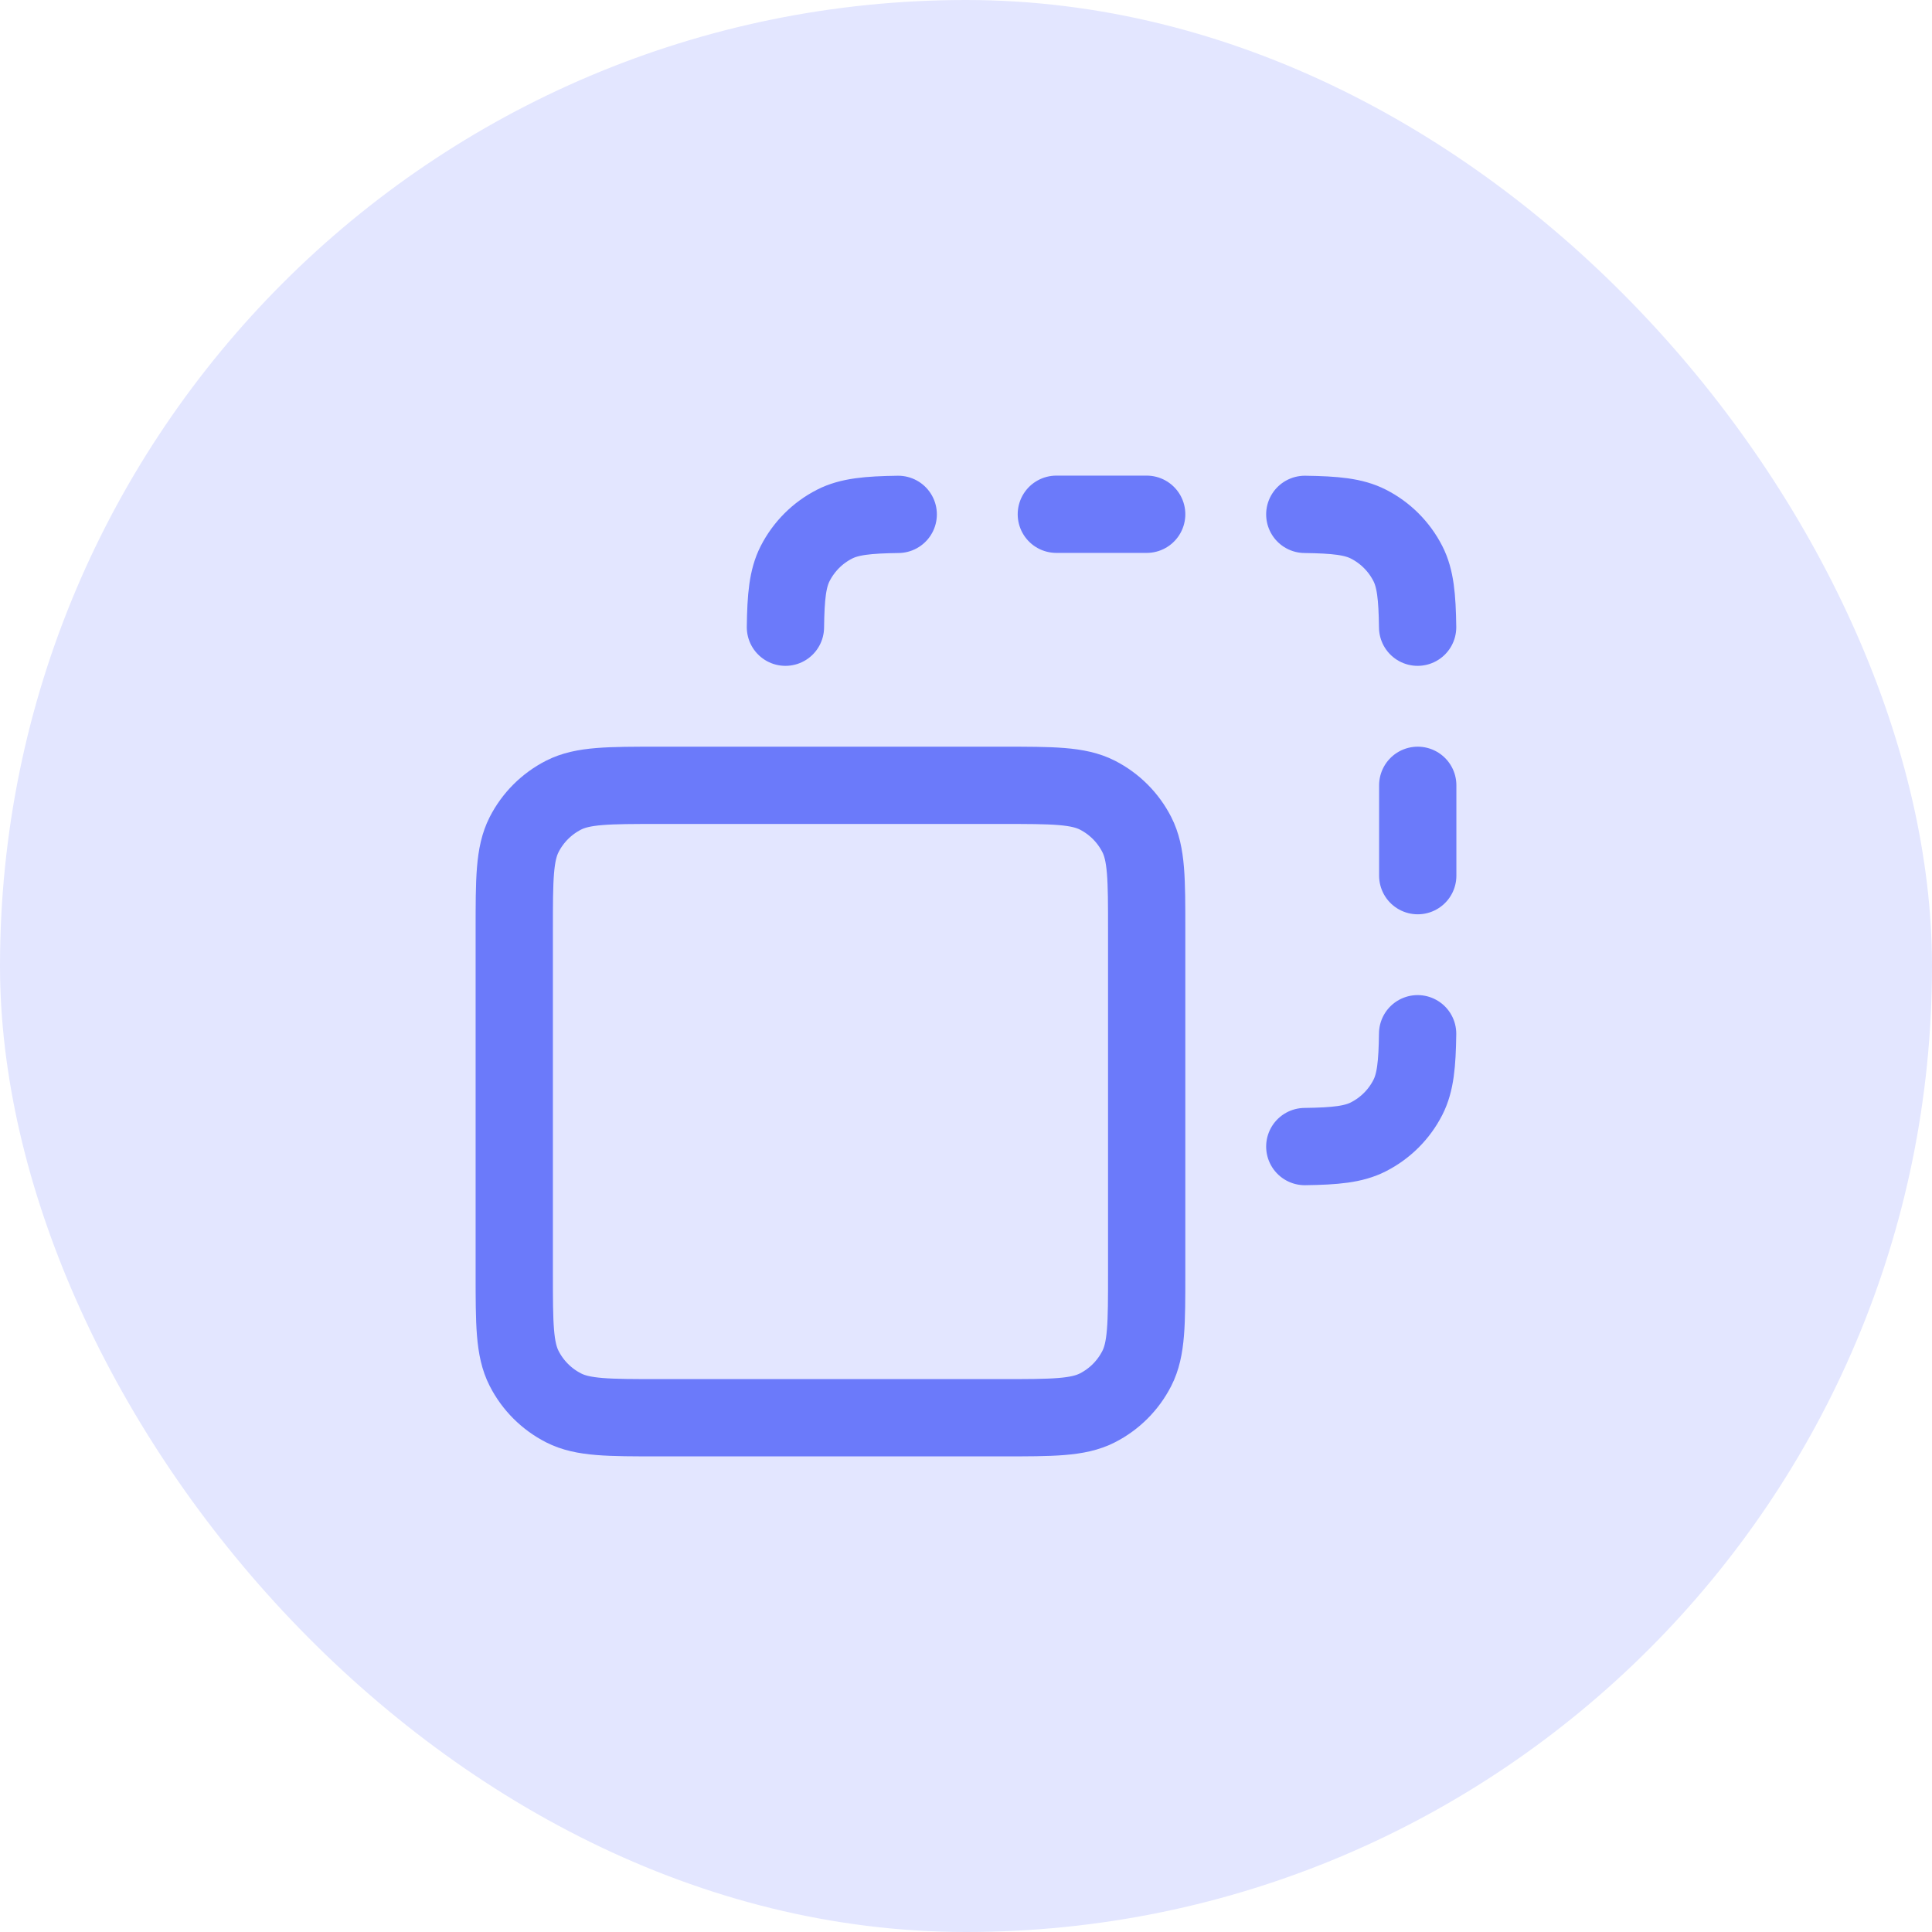
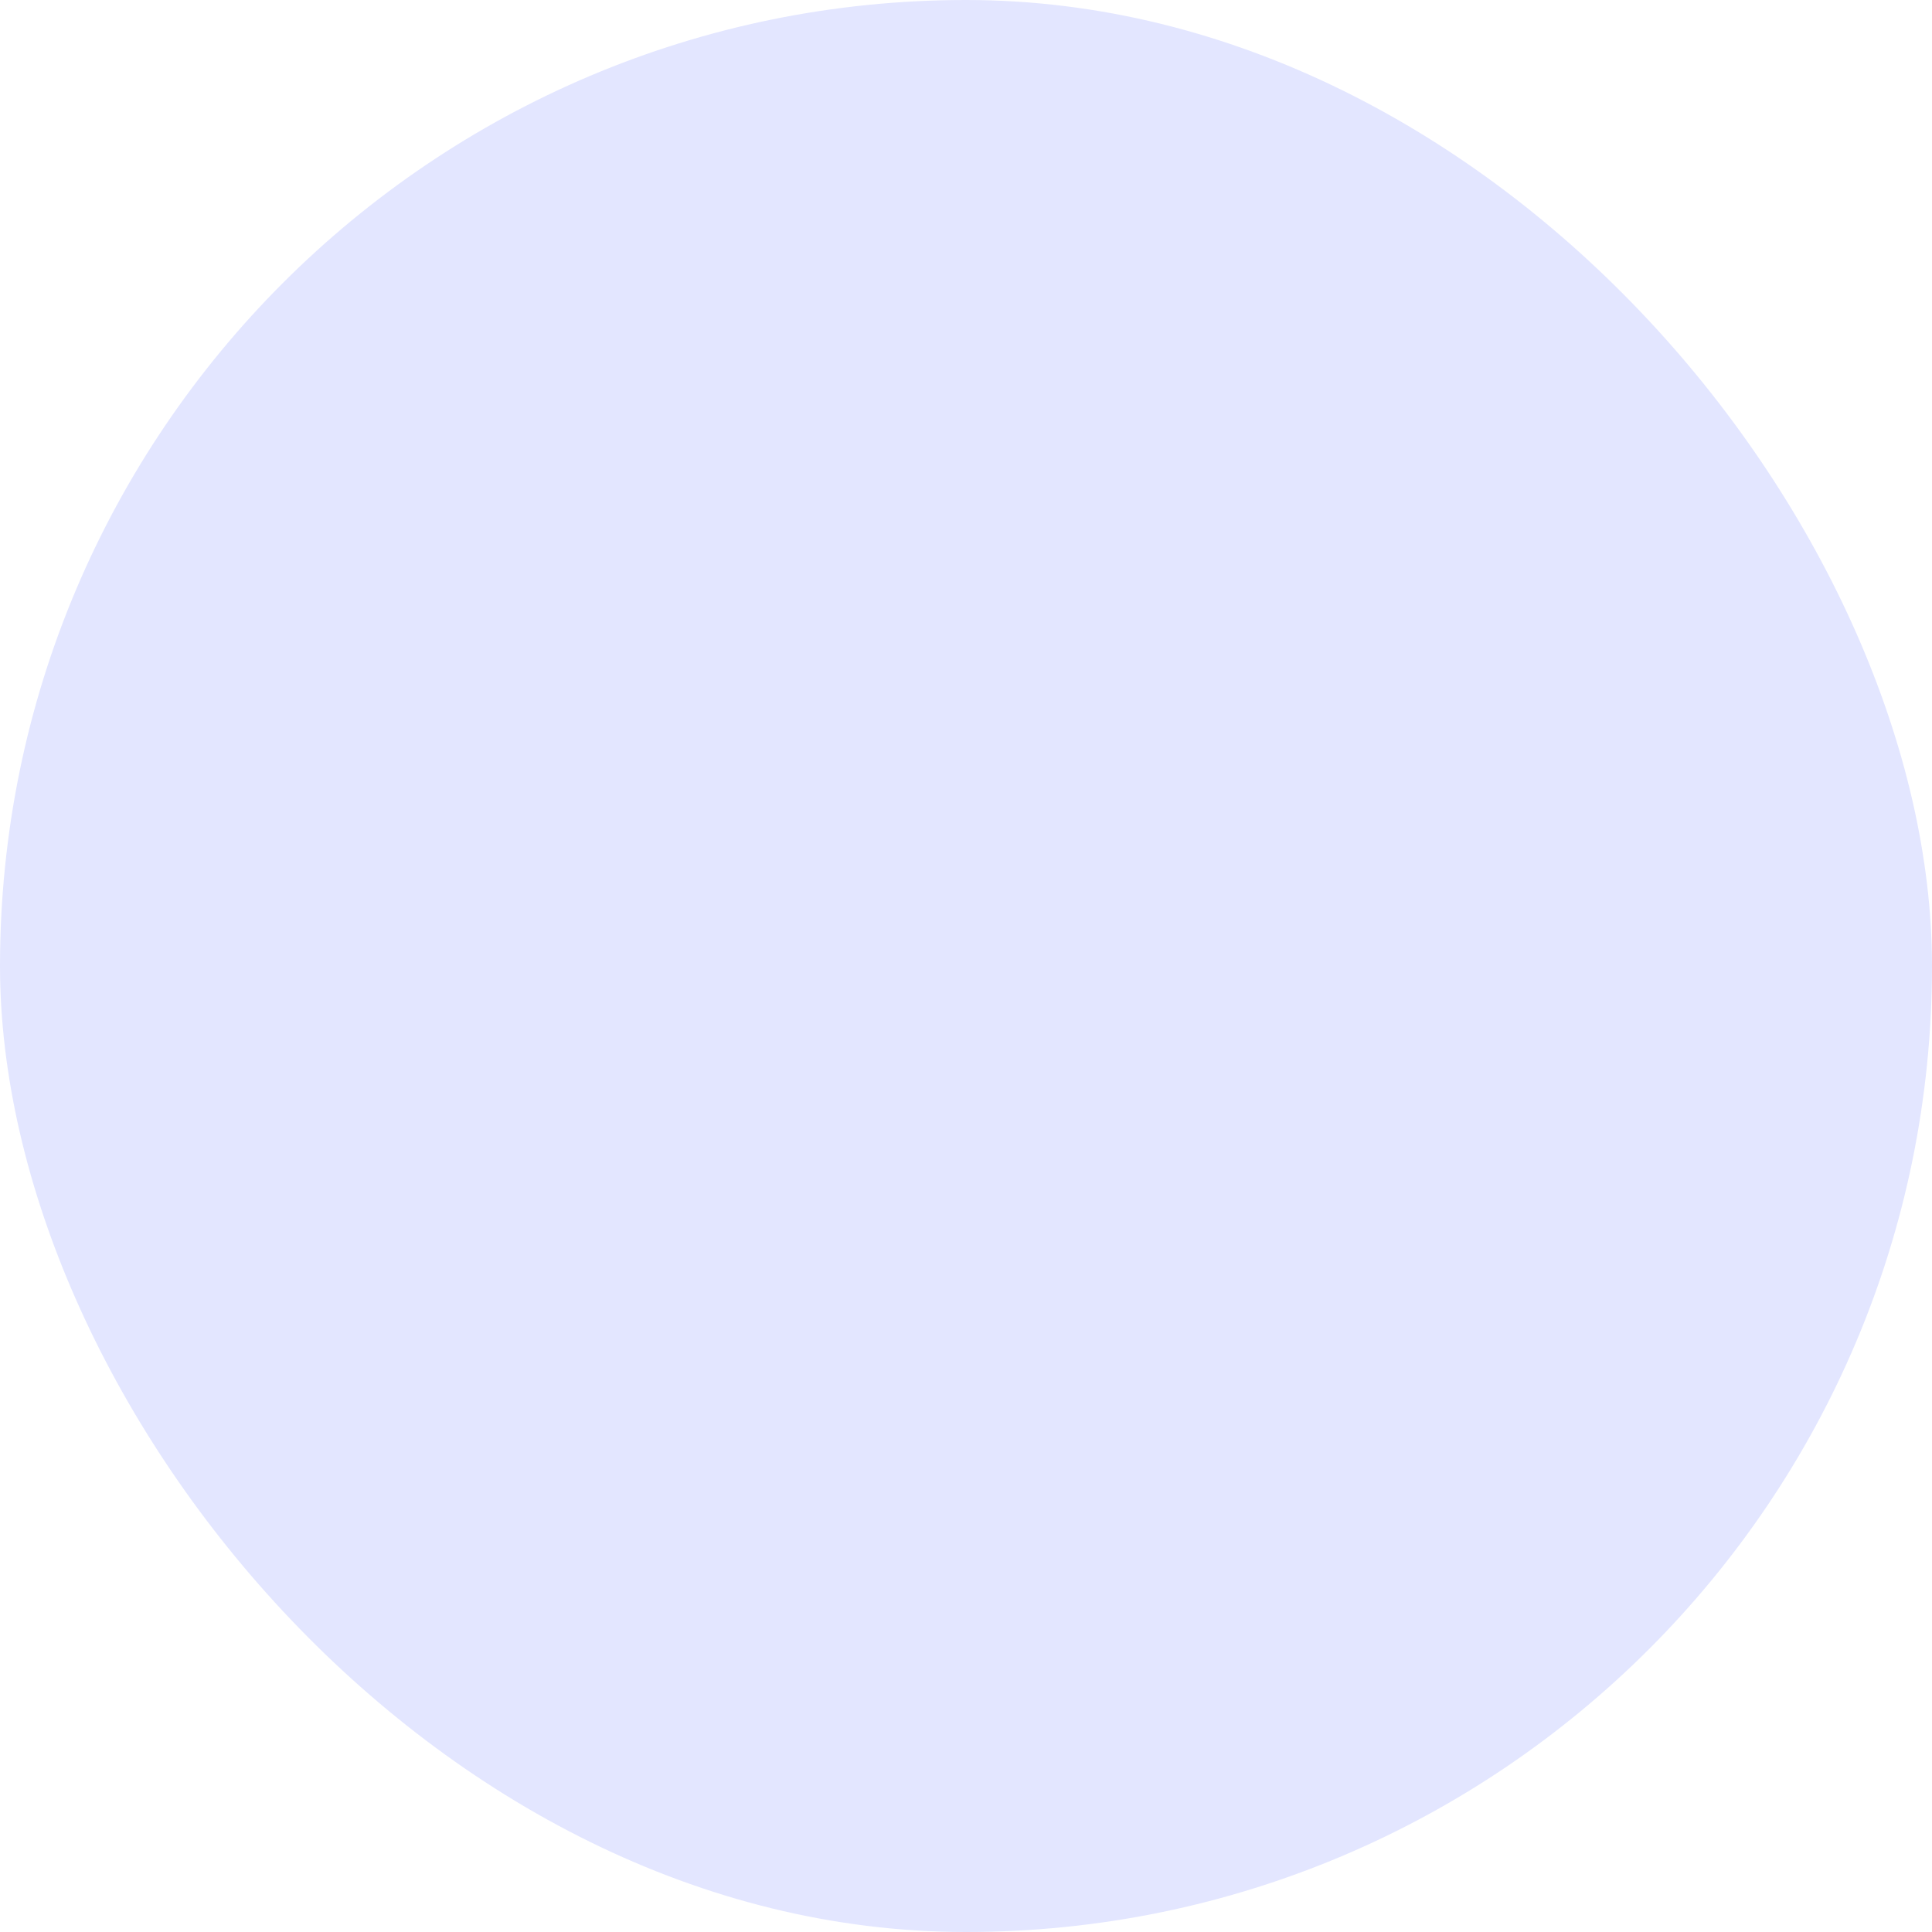
<svg xmlns="http://www.w3.org/2000/svg" width="50" height="50" viewBox="0 0 50 50" fill="none">
  <rect width="50" height="50" rx="25" fill="#E3E6FF" />
-   <path d="M23.246 13.312C22.457 13.323 21.983 13.369 21.6 13.564C21.16 13.788 20.803 14.146 20.578 14.586C20.383 14.969 20.337 15.443 20.327 16.232M33.768 13.312C34.557 13.323 35.031 13.369 35.414 13.564C35.854 13.788 36.212 14.146 36.436 14.586C36.631 14.969 36.677 15.443 36.688 16.232M36.688 26.753C36.677 27.543 36.631 28.017 36.436 28.4C36.212 28.84 35.854 29.197 35.414 29.421C35.031 29.617 34.557 29.662 33.768 29.673M36.691 20.324V22.662M27.338 13.309H29.676M17.05 36.691H25.935C27.245 36.691 27.899 36.691 28.4 36.436C28.84 36.212 29.197 35.854 29.421 35.414C29.676 34.914 29.676 34.259 29.676 32.95V24.065C29.676 22.755 29.676 22.1 29.421 21.6C29.197 21.16 28.84 20.803 28.4 20.578C27.899 20.324 27.245 20.324 25.935 20.324H17.05C15.741 20.324 15.086 20.324 14.586 20.578C14.146 20.803 13.788 21.16 13.564 21.6C13.309 22.1 13.309 22.755 13.309 24.065V32.95C13.309 34.259 13.309 34.914 13.564 35.414C13.788 35.854 14.146 36.212 14.586 36.436C15.086 36.691 15.741 36.691 17.05 36.691Z" stroke="#6B7AFA" stroke-width="2" stroke-linecap="round" stroke-linejoin="round" />
</svg>